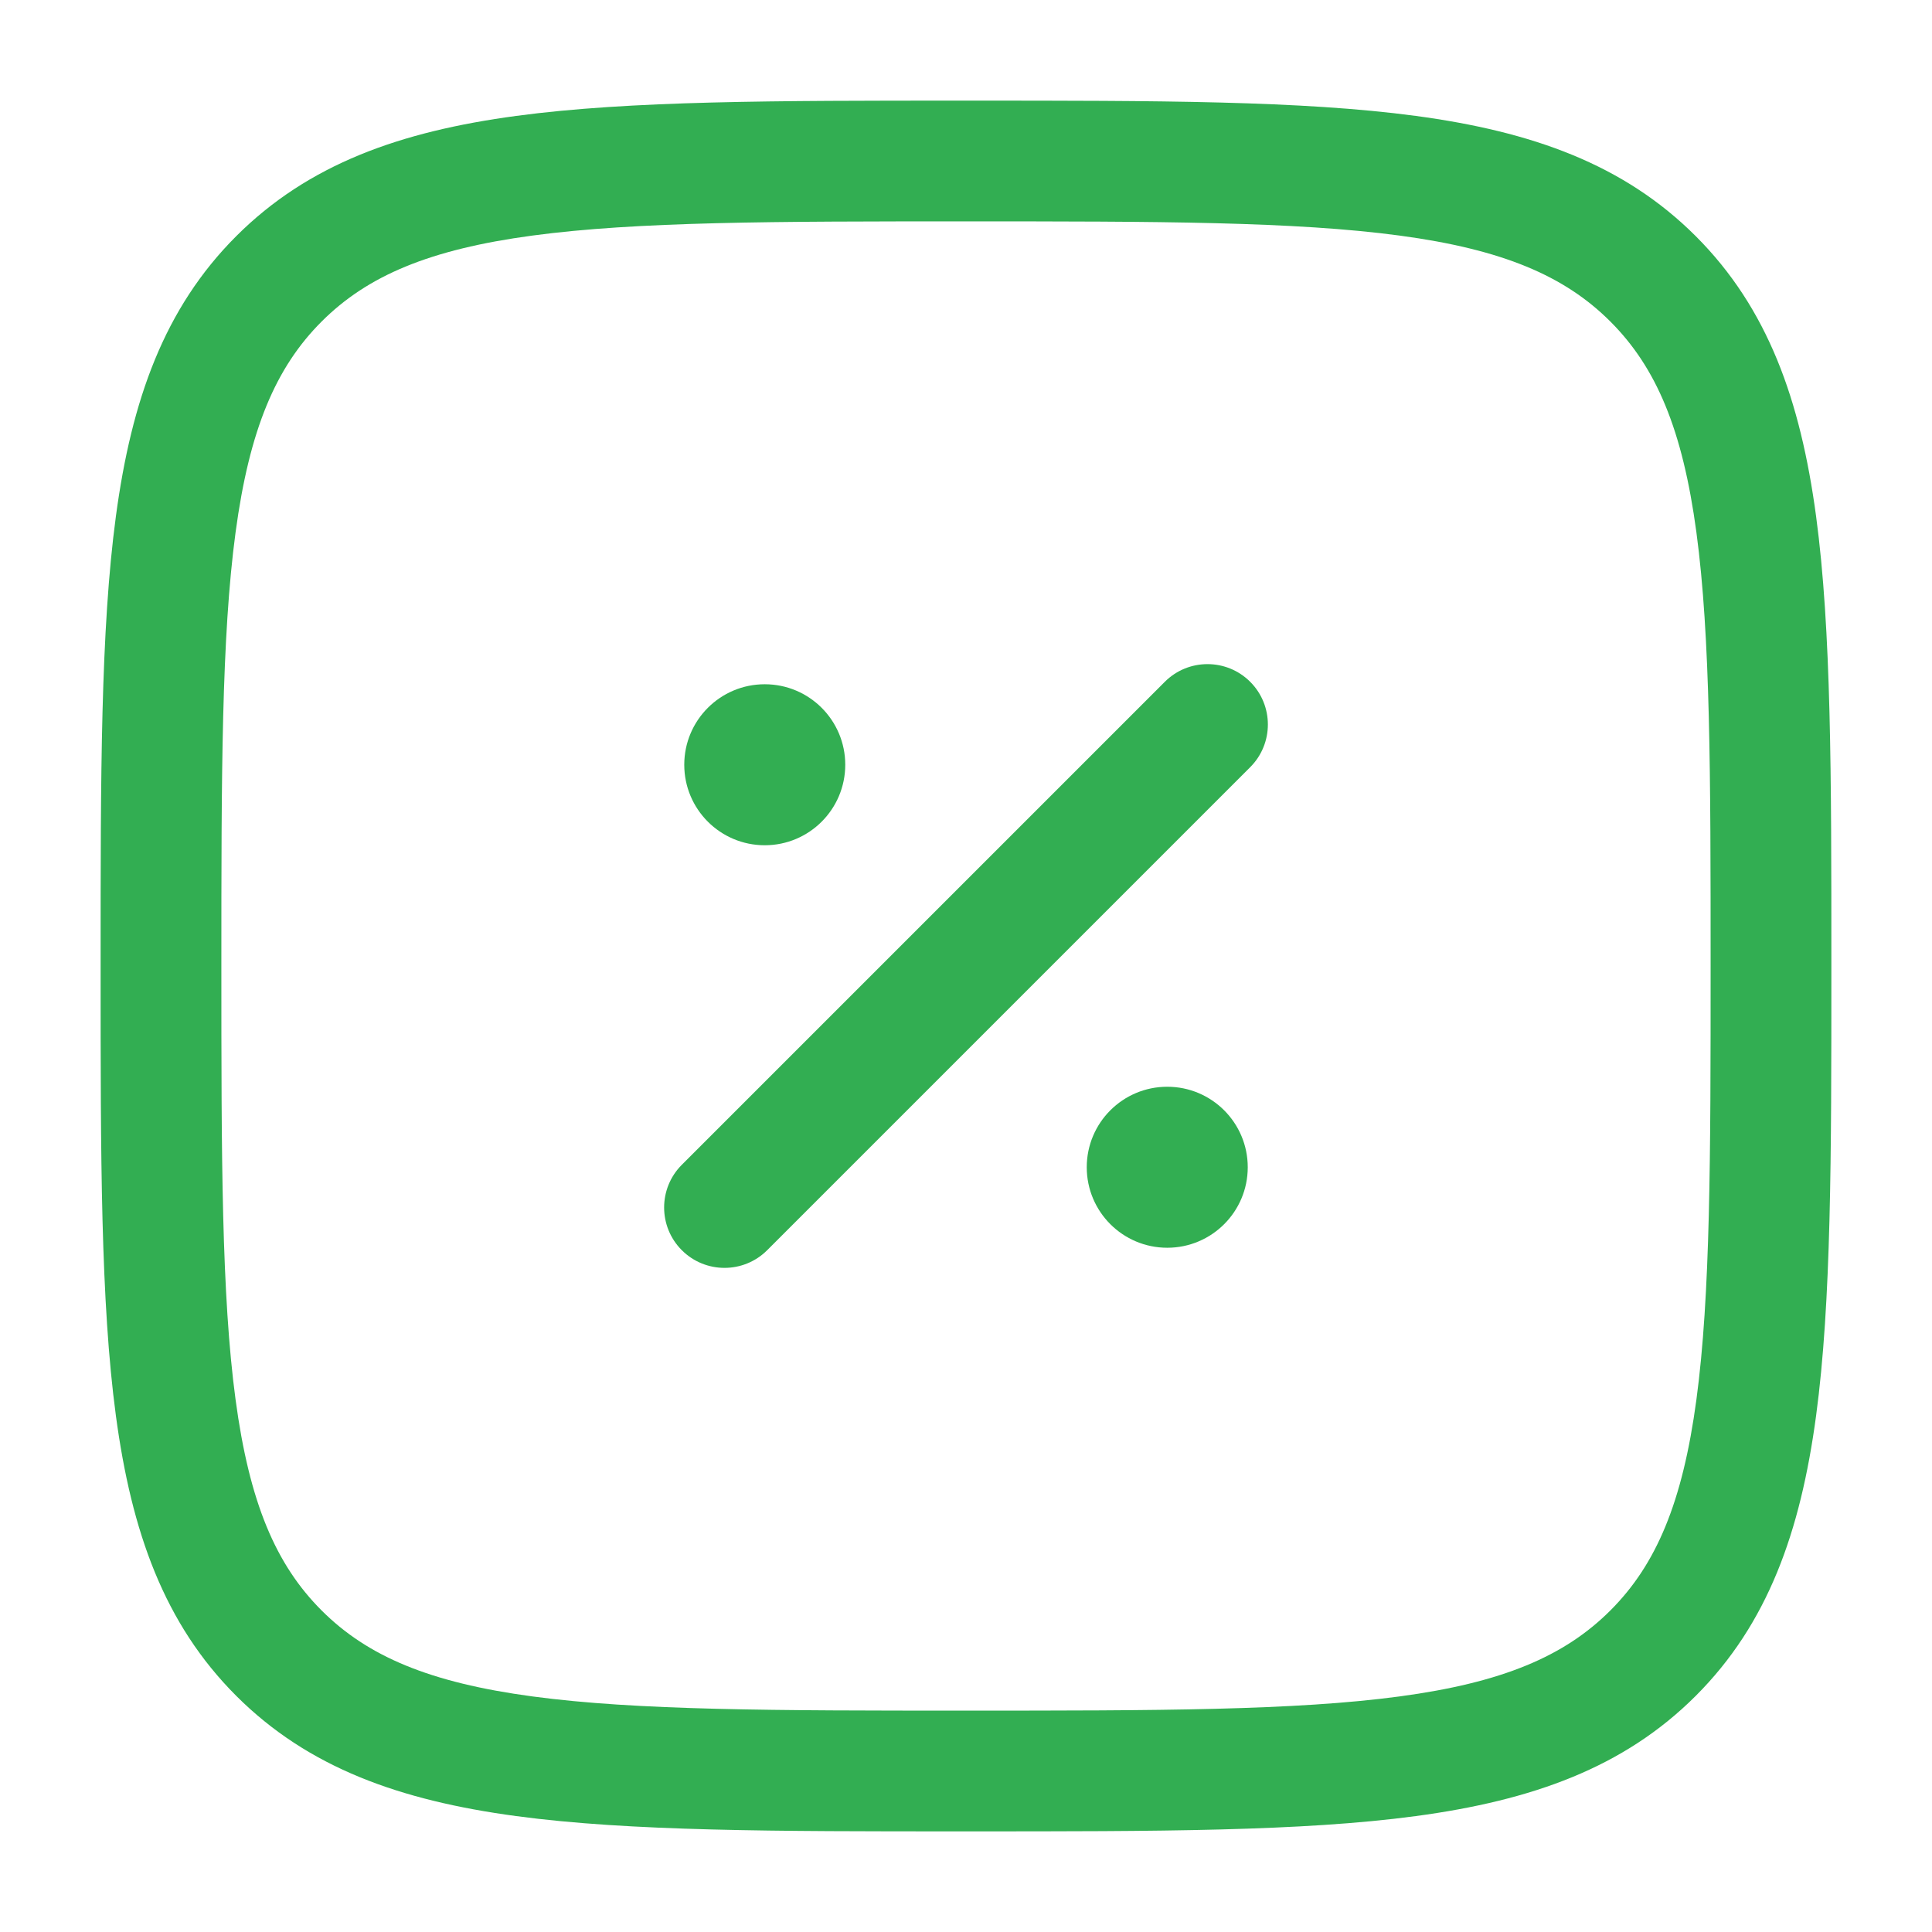
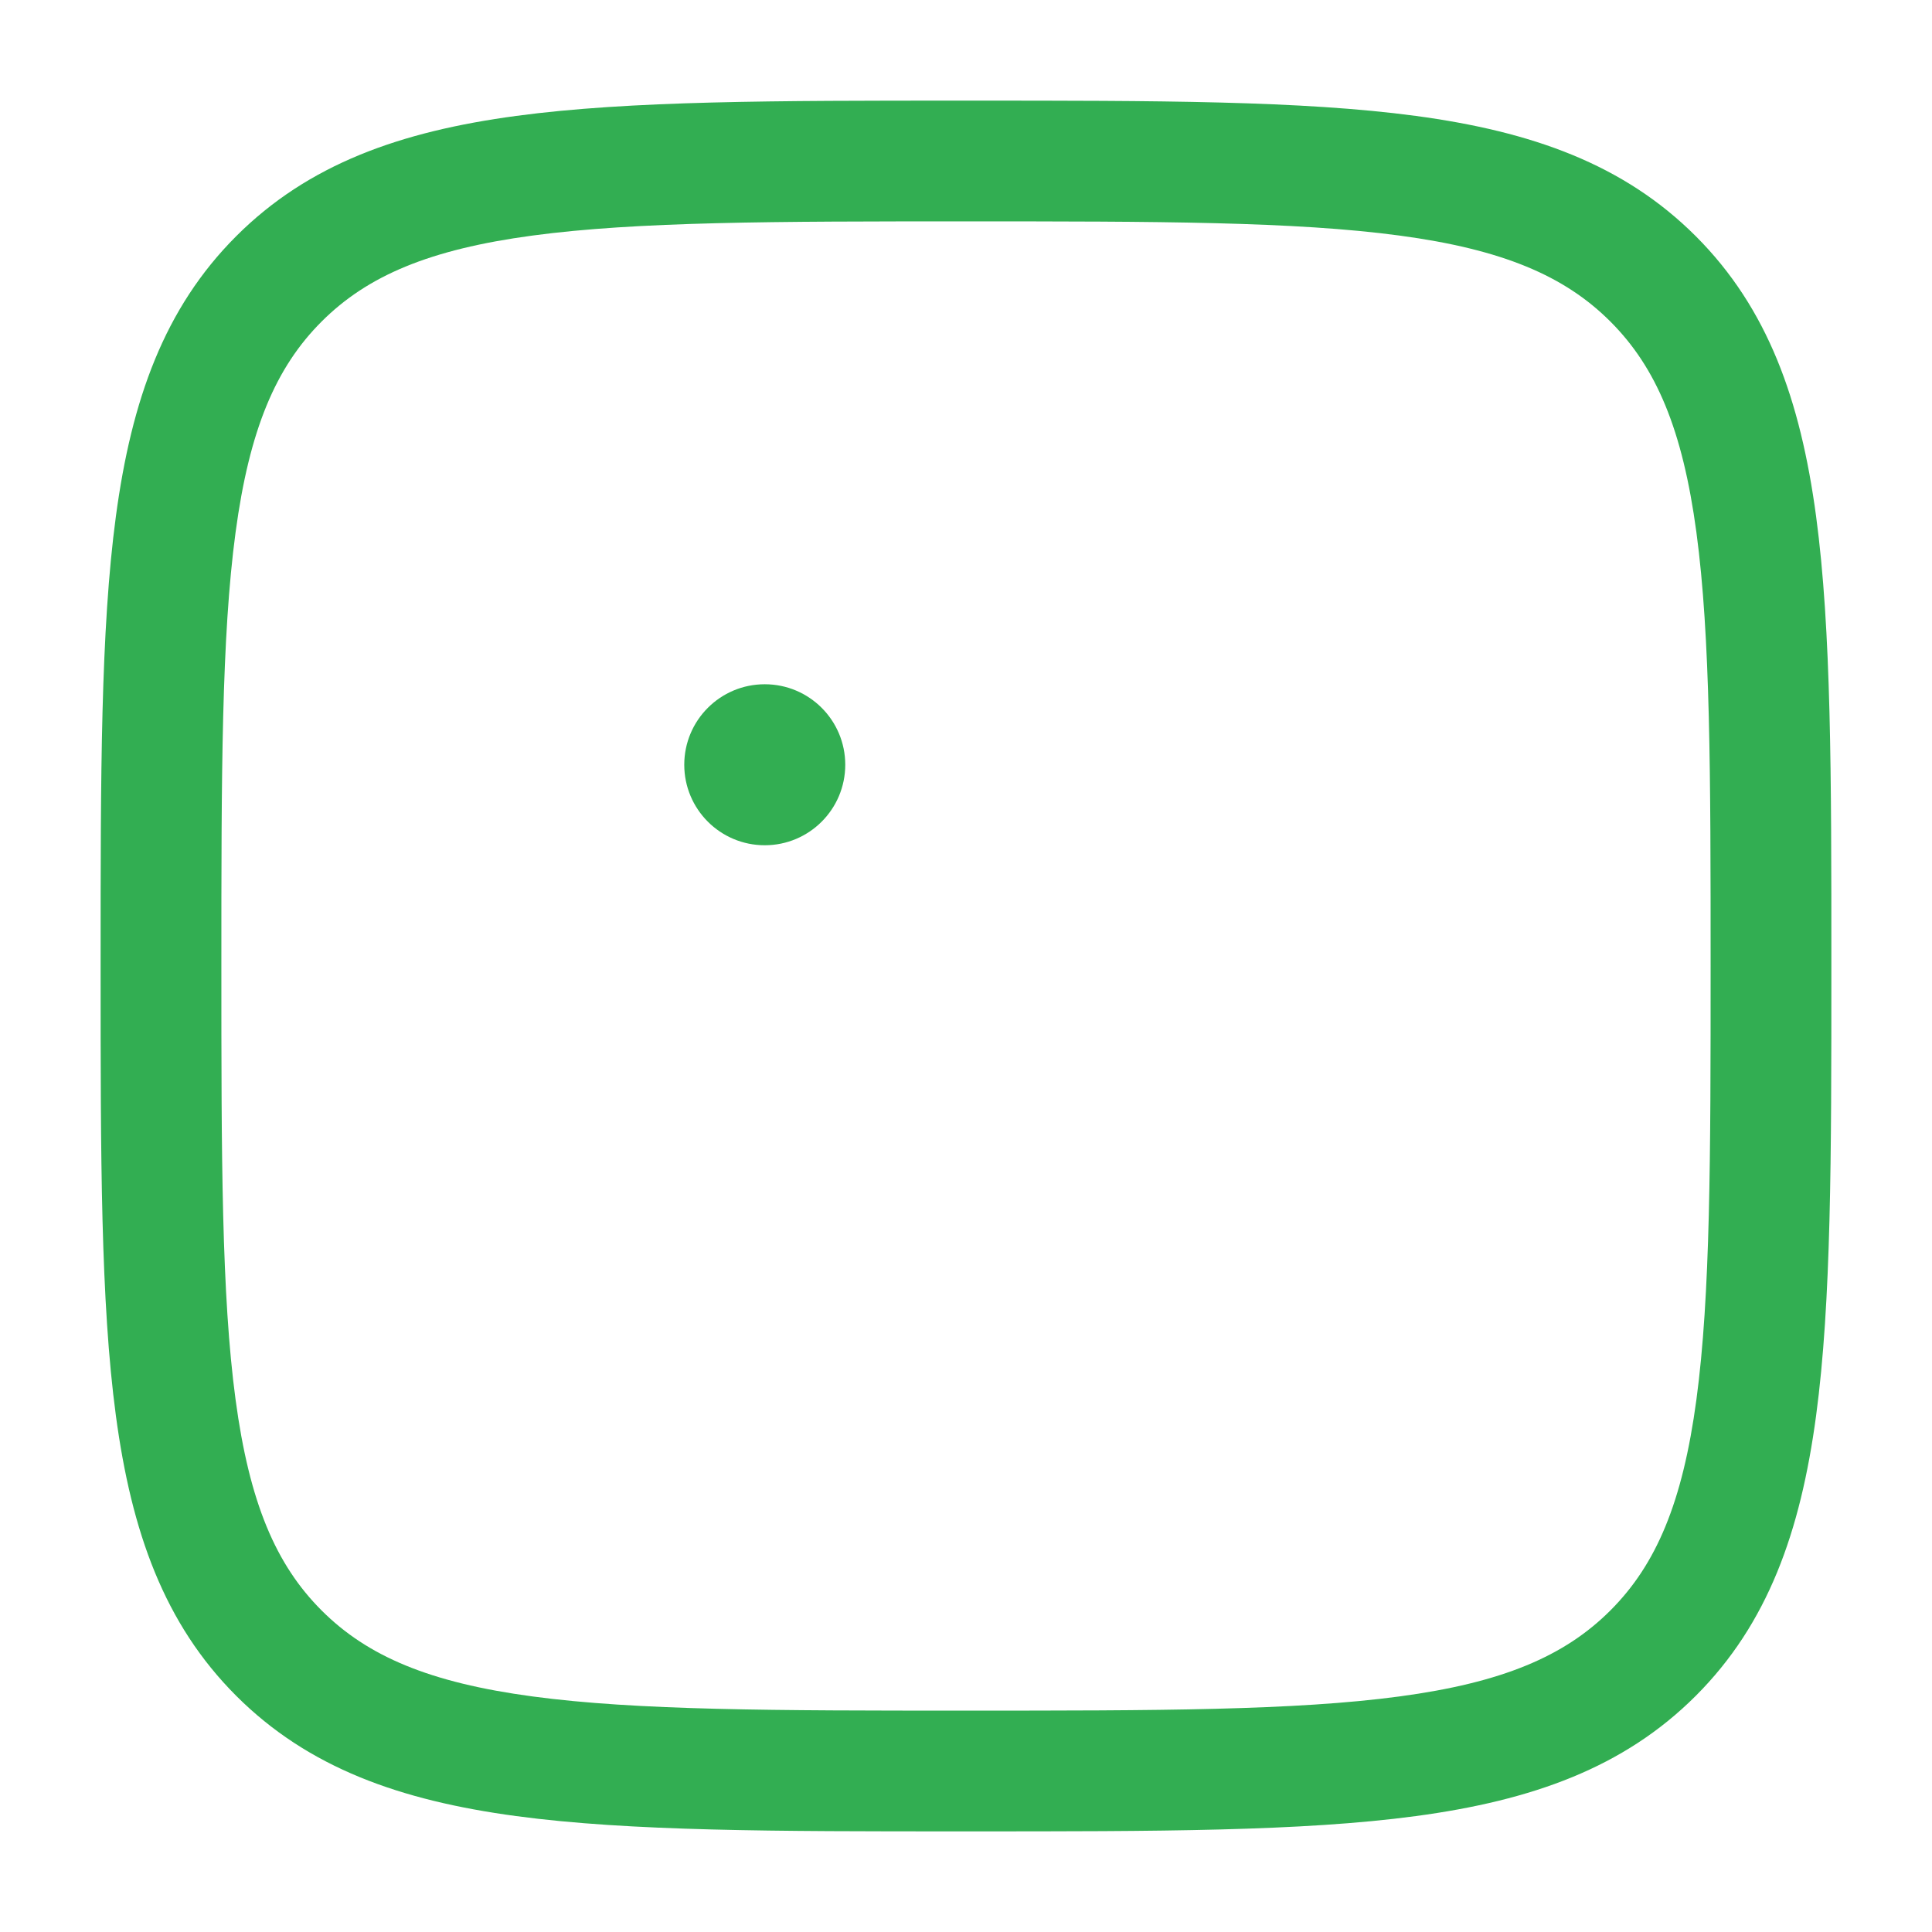
<svg xmlns="http://www.w3.org/2000/svg" width="280" height="280" viewBox="0 0 280 280" fill="none">
-   <path d="M180.833 169.167C180.833 175.61 175.61 180.833 169.167 180.833C162.723 180.833 157.5 175.61 157.5 169.167C157.5 162.723 162.723 157.5 169.167 157.5C175.61 157.5 180.833 162.723 180.833 169.167Z" fill="#32AE52" />
  <path d="M122.501 110.833C122.501 117.277 117.278 122.5 110.835 122.5C104.391 122.5 99.168 117.277 99.168 110.833C99.168 104.39 104.391 99.167 110.835 99.167C117.278 99.167 122.501 104.39 122.501 110.833Z" fill="#32AE52" />
-   <path fill-rule="evenodd" clip-rule="evenodd" d="M181.187 98.813C184.604 102.23 184.604 107.77 181.187 111.187L111.187 181.187C107.77 184.604 102.23 184.604 98.813 181.187C95.396 177.77 95.396 172.23 98.813 168.813L168.813 98.813C172.23 95.396 177.77 95.396 181.187 98.813Z" fill="#32AE52" />
  <path fill-rule="evenodd" clip-rule="evenodd" d="M139.329 14.583H140.668C167.6 14.583 188.705 14.583 205.172 16.797C222.027 19.063 235.328 23.792 245.768 34.232C256.207 44.671 260.935 57.971 263.202 74.827C265.415 91.294 265.415 112.399 265.415 139.33V140.67C265.415 167.601 265.415 188.706 263.202 205.173C260.935 222.028 256.207 235.329 245.768 245.769C235.328 256.208 222.027 260.937 205.172 263.203C188.705 265.417 167.6 265.417 140.668 265.417H139.329C112.398 265.417 91.293 265.417 74.825 263.203C57.97 260.937 44.67 256.208 34.23 245.769C23.791 235.329 19.062 222.028 16.796 205.173C14.582 188.706 14.582 167.601 14.582 140.67V139.33C14.582 112.399 14.582 91.294 16.796 74.827C19.062 57.971 23.791 44.671 34.23 34.232C44.67 23.792 57.97 19.063 74.825 16.797C91.293 14.583 112.398 14.583 139.329 14.583ZM77.157 34.141C62.242 36.146 53.251 39.96 46.605 46.606C39.959 53.252 36.145 62.244 34.14 77.158C32.101 92.325 32.082 112.254 32.082 140C32.082 167.746 32.101 187.675 34.14 202.841C36.145 217.756 39.959 226.747 46.605 233.394C53.251 240.04 62.242 243.854 77.157 245.859C92.324 247.898 112.253 247.917 139.999 247.917C167.744 247.917 187.673 247.898 202.84 245.859C217.755 243.854 226.746 240.04 233.393 233.394C240.039 226.747 243.853 217.756 245.857 202.841C247.897 187.675 247.915 167.746 247.915 140C247.915 112.254 247.897 92.325 245.857 77.158C243.853 62.244 240.039 53.252 233.393 46.606C226.746 39.96 217.755 36.146 202.84 34.141C187.673 32.102 167.744 32.083 139.999 32.083C112.253 32.083 92.324 32.102 77.157 34.141Z" fill="#32AE52" />
</svg>